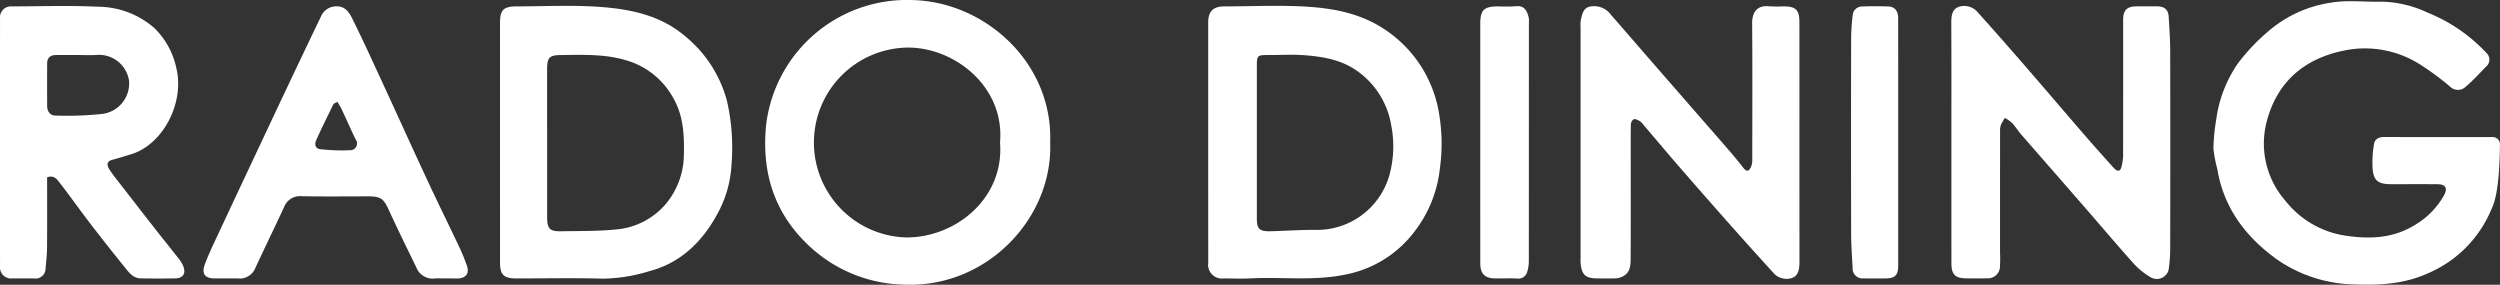
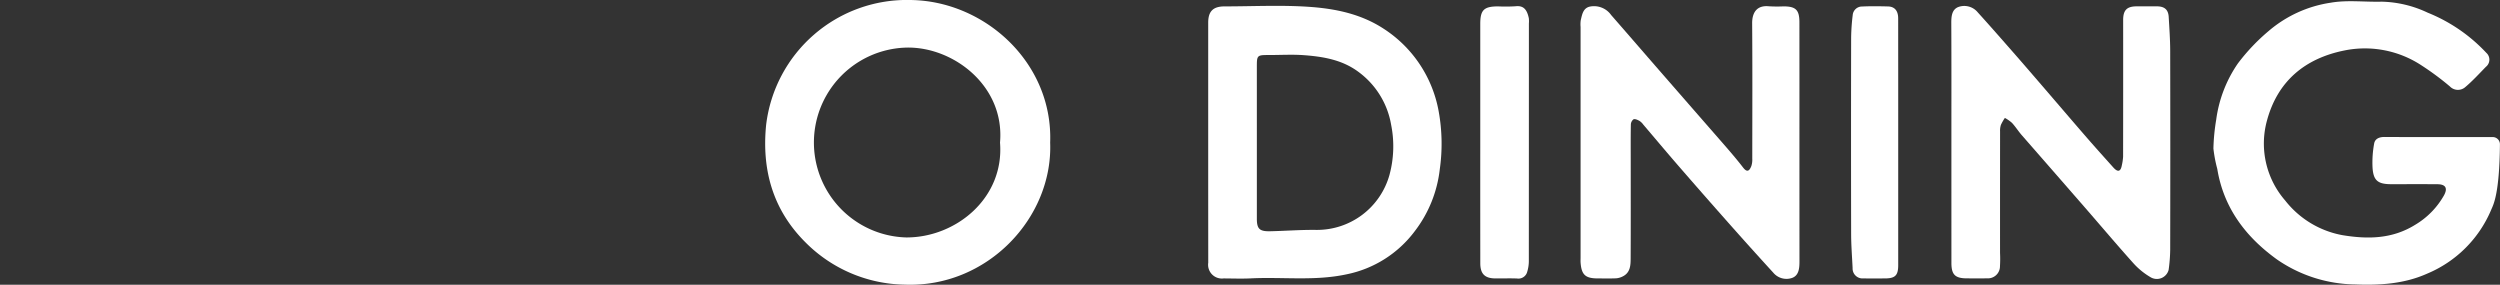
<svg xmlns="http://www.w3.org/2000/svg" width="411.117" height="46.827" viewBox="0 0 411.117 46.827">
  <rect x="0" y="0" width="411.117" height="46.827" fill="#333333" stroke="none" />
  <defs>
    <style>
      .cls-1 {
        fill: #fff;
      }
    </style>
  </defs>
  <g id="logotype-w" transform="translate(-278.294 -332.181)">
    <path id="パス_2" data-name="パス 2" class="cls-1" d="M496.01,363.024A19.607,19.607,0,0,1,485.5,373.491c-3.747,1.68-7.774,1.944-11.823,1.779a23.112,23.112,0,0,1-12.869-4.1c-5.136-3.7-8.777-8.464-9.829-14.9a22.273,22.273,0,0,1-.635-3.351,33.164,33.164,0,0,1,.46-4.745,21.182,21.182,0,0,1,3.563-9.245,32.522,32.522,0,0,1,5.066-5.34,20.267,20.267,0,0,1,10.207-4.65c2.716-.474,5.578-.094,8.374-.168a18.547,18.547,0,0,1,7.56,1.805,26.926,26.926,0,0,1,9.653,6.612,1.5,1.5,0,0,1-.069,2.291c-1.107,1.132-2.178,2.31-3.383,3.327a1.835,1.835,0,0,1-2.548-.1,45.881,45.881,0,0,0-4.719-3.494,16.911,16.911,0,0,0-12.592-2.423c-6.519,1.3-11.014,5.057-12.76,11.517a14.271,14.271,0,0,0,2.985,13.157,15.5,15.5,0,0,0,9.481,5.714c4.08.665,8.11.64,11.889-1.708a13.1,13.1,0,0,0,4.735-4.823c.654-1.172.323-1.841-1.047-1.855-2.539-.024-5.08-.005-7.619-.007-2.189,0-2.94-.592-3.069-2.747a17.2,17.2,0,0,1,.266-3.935c.137-.784.833-1.086,1.7-1.083,5.5.033,10.993.017,16.49.017h1.317a1.183,1.183,0,0,1,1.178,1.192C497.383,360.516,496.366,362.184,496.01,363.024Z" transform="translate(191.939 3.686)" />
    <path id="パス_3" data-name="パス 3" class="cls-1" d="M359.99,352.023c.472,12.38-10.361,23.908-23.951,23.364a23.509,23.509,0,0,1-16.268-6.932c-5.4-5.363-7.223-11.951-6.493-19.313a23.31,23.31,0,0,1,23.753-20.561C349.226,328.725,360.476,338.9,359.99,352.023Zm-8.247.007c.821-9.3-7.65-15.749-15.3-15.627a15.616,15.616,0,0,0-.118,31.223C344.5,367.649,352.472,361.147,351.743,352.03Z" transform="translate(91.001 3.602)" />
    <path id="パス_4" data-name="パス 4" class="cls-1" d="M355.1,351.637q0-9.869,0-19.74c0-1.866.81-2.673,2.683-2.673,4.624,0,9.263-.245,13.864.069,4.3.292,8.546,1.147,12.3,3.6A20.476,20.476,0,0,1,393,346.477a29.769,29.769,0,0,1,.181,9.534,20.462,20.462,0,0,1-4.112,10.179,18.6,18.6,0,0,1-11.21,7.092c-5.245,1.132-10.486.41-15.723.667-1.494.073-3,.017-4.5.009a2.265,2.265,0,0,1-2.529-2.577Q355.1,361.507,355.1,351.637Zm8-.122v12.619c0,1.658.427,2.1,2.143,2.067,2.525-.05,5.051-.253,7.572-.222a12.368,12.368,0,0,0,12.09-9.027,17.993,17.993,0,0,0,.278-8.258,13.626,13.626,0,0,0-5.457-8.761c-2.648-1.939-5.745-2.454-8.891-2.688-1.864-.139-3.747-.026-5.62-.026-2.116,0-2.116,0-2.116,2.053Z" transform="translate(121.879 4.009)" />
-     <path id="パス_5" data-name="パス 5" class="cls-1" d="M288,351.589q0-9.809,0-19.617c0-2.19.569-2.749,2.793-2.751,4.414,0,8.844-.227,13.241.059,5.108.335,10.158,1.288,14.261,4.723a20.561,20.561,0,0,1,7.038,10.806,34.635,34.635,0,0,1,.724,10.618,18.663,18.663,0,0,1-2.419,8.112c-2.459,4.474-6.017,7.906-11.116,9.233a27.094,27.094,0,0,1-7.61,1.224c-4.743-.134-9.494-.036-14.242-.04-2.058,0-2.664-.6-2.666-2.624Q288,361.459,288,351.589Zm7.748.167q0,6.055,0,12.107c0,1.923.424,2.374,2.291,2.34,2.98-.057,5.976.005,8.935-.288a12.056,12.056,0,0,0,8.19-4.086,12.794,12.794,0,0,0,3.072-8.192c.085-3.383-.08-6.684-1.959-9.716a12.834,12.834,0,0,0-7.1-5.7c-3.593-1.182-7.307-1.04-11.014-1-2.071.021-2.418.347-2.419,2.433Q295.744,345.7,295.748,351.755Z" transform="translate(72.519 4.01)" />
    <path id="パス_6" data-name="パス 6" class="cls-1" d="M426.381,351.565q0,9.81.007,19.617c0,1.078-.1,2.235-1.147,2.655a2.821,2.821,0,0,1-3.164-.843q-3.744-4.09-7.42-8.244-4.163-4.694-8.273-9.436c-1.911-2.2-3.78-4.44-5.674-6.658a2.448,2.448,0,0,0-.618-.609c-.3-.165-.724-.373-.986-.274a1.112,1.112,0,0,0-.446.876c-.04,2.039-.021,4.08-.021,6.121,0,5.29.016,10.58-.012,15.868-.005,1.137-.045,2.333-1.269,2.959a2.862,2.862,0,0,1-1.133.33c-1,.045-2,.016-3,.016-2.045,0-2.688-.594-2.833-2.626-.017-.248,0-.5,0-.75V332.583a4.711,4.711,0,0,1,.031-1.119c.22-.9.366-1.933,1.437-2.208a3.443,3.443,0,0,1,3.556,1.371c2.74,3.129,5.455,6.281,8.188,9.417q5.155,5.917,10.316,11.824c1.09,1.257,2.18,2.517,3.192,3.834.712.927,1.076.486,1.366-.25a3.411,3.411,0,0,0,.149-1.208c.007-7.414.038-14.829-.019-22.241-.014-1.815.8-3.015,2.768-2.81a23,23,0,0,0,2.373.014c2.039,0,2.628.576,2.629,2.616Q426.387,341.695,426.381,351.565Z" transform="translate(147.823 4.023)" />
    <path id="パス_7" data-name="パス 7" class="cls-1" d="M425.527,351.554c0-6.536.017-13.072-.017-19.61-.005-1.109.1-2.227,1.178-2.631a2.857,2.857,0,0,1,3.159.87c1.966,2.168,3.893,4.368,5.823,6.569,1.6,1.824,3.181,3.664,4.766,5.5,2.454,2.85,4.894,5.71,7.359,8.551,1.434,1.651,2.9,3.275,4.356,4.9.649.724,1.185.826,1.4-.333a8.367,8.367,0,0,0,.212-1.441q.018-11.241.009-22.483c0-1.612.618-2.23,2.218-2.234,1.123,0,2.247-.01,3.372,0,1.22.014,1.831.55,1.9,1.736.109,1.855.241,3.711.246,5.568q.034,16.362,0,32.726a26.249,26.249,0,0,1-.259,3.317,2.007,2.007,0,0,1-3.039,1.154,11.762,11.762,0,0,1-2.829-2.341c-2.692-3-5.29-6.081-7.937-9.122q-5.17-5.938-10.353-11.864c-.561-.646-1.022-1.382-1.6-2.011a6.288,6.288,0,0,0-1.168-.816,7.688,7.688,0,0,0-.659,1.158,3.188,3.188,0,0,0-.132,1.093q-.01,9.992-.005,19.985a19.124,19.124,0,0,1-.012,2.14,1.981,1.981,0,0,1-2.164,2c-1.081.038-2.164.009-3.247.009-1.963,0-2.574-.6-2.574-2.537Z" transform="translate(173.668 4.013)" />
-     <path id="パス_8" data-name="パス 8" class="cls-1" d="M248.372,357.317c0,3.825.019,7.689-.012,11.554-.009,1.147-.135,2.3-.243,3.44a1.646,1.646,0,0,1-1.88,1.64c-1.208-.014-2.414,0-3.622-.005a1.81,1.81,0,0,1-1.989-1.958q-.005-20.421,0-40.84a1.789,1.789,0,0,1,1.885-1.933c4.747-.009,9.5-.179,14.235.055a14.122,14.122,0,0,1,9.3,3.544,12.9,12.9,0,0,1,3.6,6.658c1.319,5.66-2.246,12.448-7.4,14.034-1.04.319-2.077.653-3.129.927s-.908.951-.5,1.593c.521.828,1.151,1.588,1.751,2.364q2.95,3.806,5.917,7.605c1.274,1.626,2.579,3.228,3.85,4.858a4.453,4.453,0,0,1,.658,1.166c.415,1.123-.089,1.888-1.305,1.916-1.914.042-3.83.038-5.745,0-1.274-.024-1.954-1.021-2.647-1.876q-2.921-3.606-5.748-7.286c-1.605-2.09-3.122-4.247-4.735-6.33C250.094,357.789,249.622,356.876,248.372,357.317Zm5.236-20.108c-1.246,0-2.492.005-3.738,0-.932,0-1.489.4-1.493,1.378-.012,2.326-.007,4.653,0,6.979,0,.913.495,1.6,1.359,1.6a55.627,55.627,0,0,0,7.784-.278,5.063,5.063,0,0,0,4.327-5.41,4.991,4.991,0,0,0-5.37-4.28C255.524,337.266,254.564,337.209,253.608,337.209Z" transform="translate(37.671 4.02)" />
-     <path id="パス_9" data-name="パス 9" class="cls-1" d="M299.468,373.924c-.5,0-1-.033-1.5.007a2.888,2.888,0,0,1-3.055-1.784c-1.5-3.112-3.048-6.206-4.48-9.351-.906-1.991-1.331-2.367-3.5-2.367-3.622,0-7.248.047-10.868-.024a2.791,2.791,0,0,0-2.912,1.786c-1.552,3.35-3.178,6.666-4.729,10.016a2.753,2.753,0,0,1-2.831,1.723c-1.289-.026-2.581,0-3.872-.007-1.607-.009-2.169-.771-1.595-2.329.505-1.366,1.123-2.692,1.741-4.013q5.022-10.723,10.072-21.438,3.611-7.659,7.277-15.292a2.738,2.738,0,0,1,2.633-1.671c1.4.01,2.038,1.055,2.522,2.029,1.737,3.5,3.358,7.059,5,10.608,2.452,5.311,4.86,10.643,7.333,15.945,1.753,3.763,3.594,7.486,5.37,11.238a29.274,29.274,0,0,1,1.135,2.827c.429,1.224-.089,1.984-1.369,2.1-.042,0-.083,0-.125,0Zm-17.533-29.036-.646.325c-.953,1.977-1.942,3.936-2.841,5.937-.3.668-.24,1.451.732,1.531a31.342,31.342,0,0,0,4.8.161,1.112,1.112,0,0,0,.946-1.777c-.795-1.607-1.5-3.254-2.268-4.877C282.452,345.74,282.18,345.32,281.935,344.888Z" transform="translate(51.859 4.043)" />
    <path id="パス_10" data-name="パス 10" class="cls-1" d="M380.88,351.571V332.081c0-2.294.6-2.878,2.94-2.879a25.545,25.545,0,0,0,2.872-.021c1.269-.144,1.869.5,2.173,1.963a4.415,4.415,0,0,1,.012.871q0,19.554-.01,39.106a6.024,6.024,0,0,1-.255,1.684,1.489,1.489,0,0,1-1.666,1.146c-1.2-.052-2.414,0-3.622-.014-1.706-.019-2.439-.76-2.44-2.5Q380.873,361.5,380.88,351.571Z" transform="translate(140.839 4.03)" />
    <path id="パス_11" data-name="パス 11" class="cls-1" d="M423.766,351.516q0,10.111,0,20.221c0,1.7-.493,2.19-2.2,2.194-1.166,0-2.331.021-3.5-.007a1.632,1.632,0,0,1-1.8-1.709c-.089-1.855-.236-3.709-.241-5.564q-.034-16.164,0-32.329a34.117,34.117,0,0,1,.257-3.69,1.538,1.538,0,0,1,1.567-1.418c1.413-.066,2.829-.047,4.243-.009,1.1.028,1.666.717,1.668,1.965Q423.769,341.343,423.766,351.516Z" transform="translate(166.683 4.037)" />
  </g>
</svg>